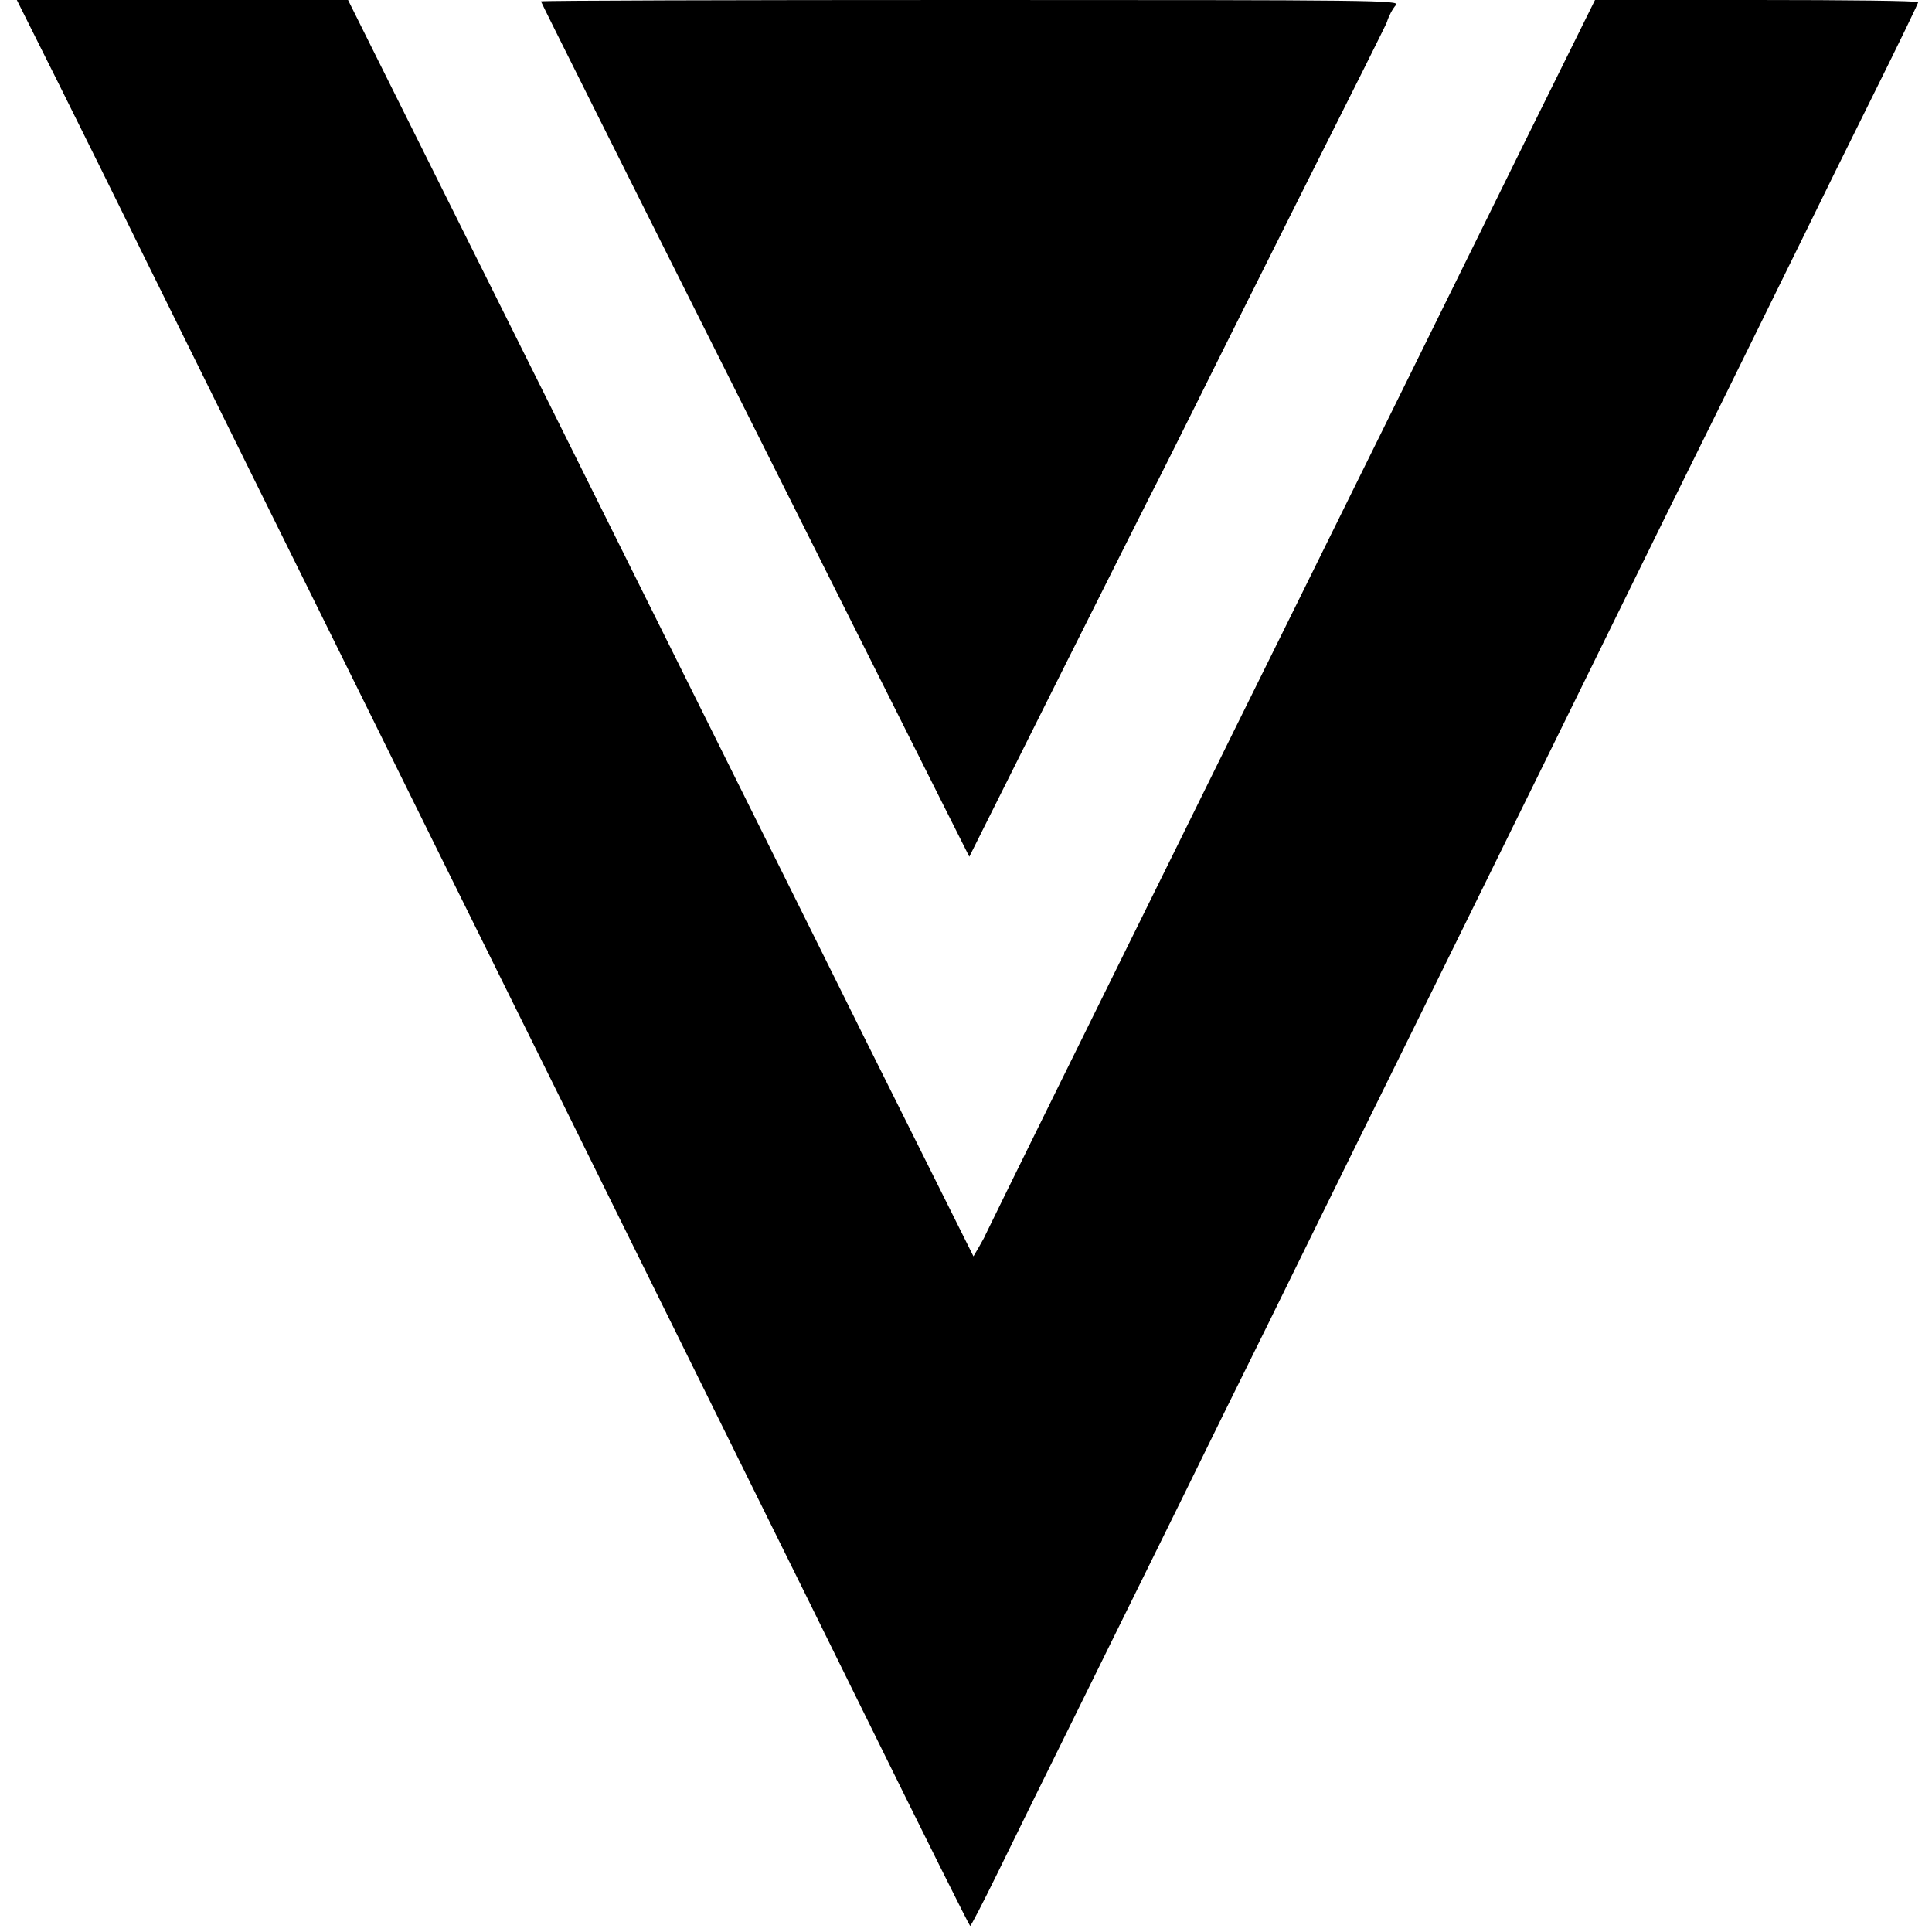
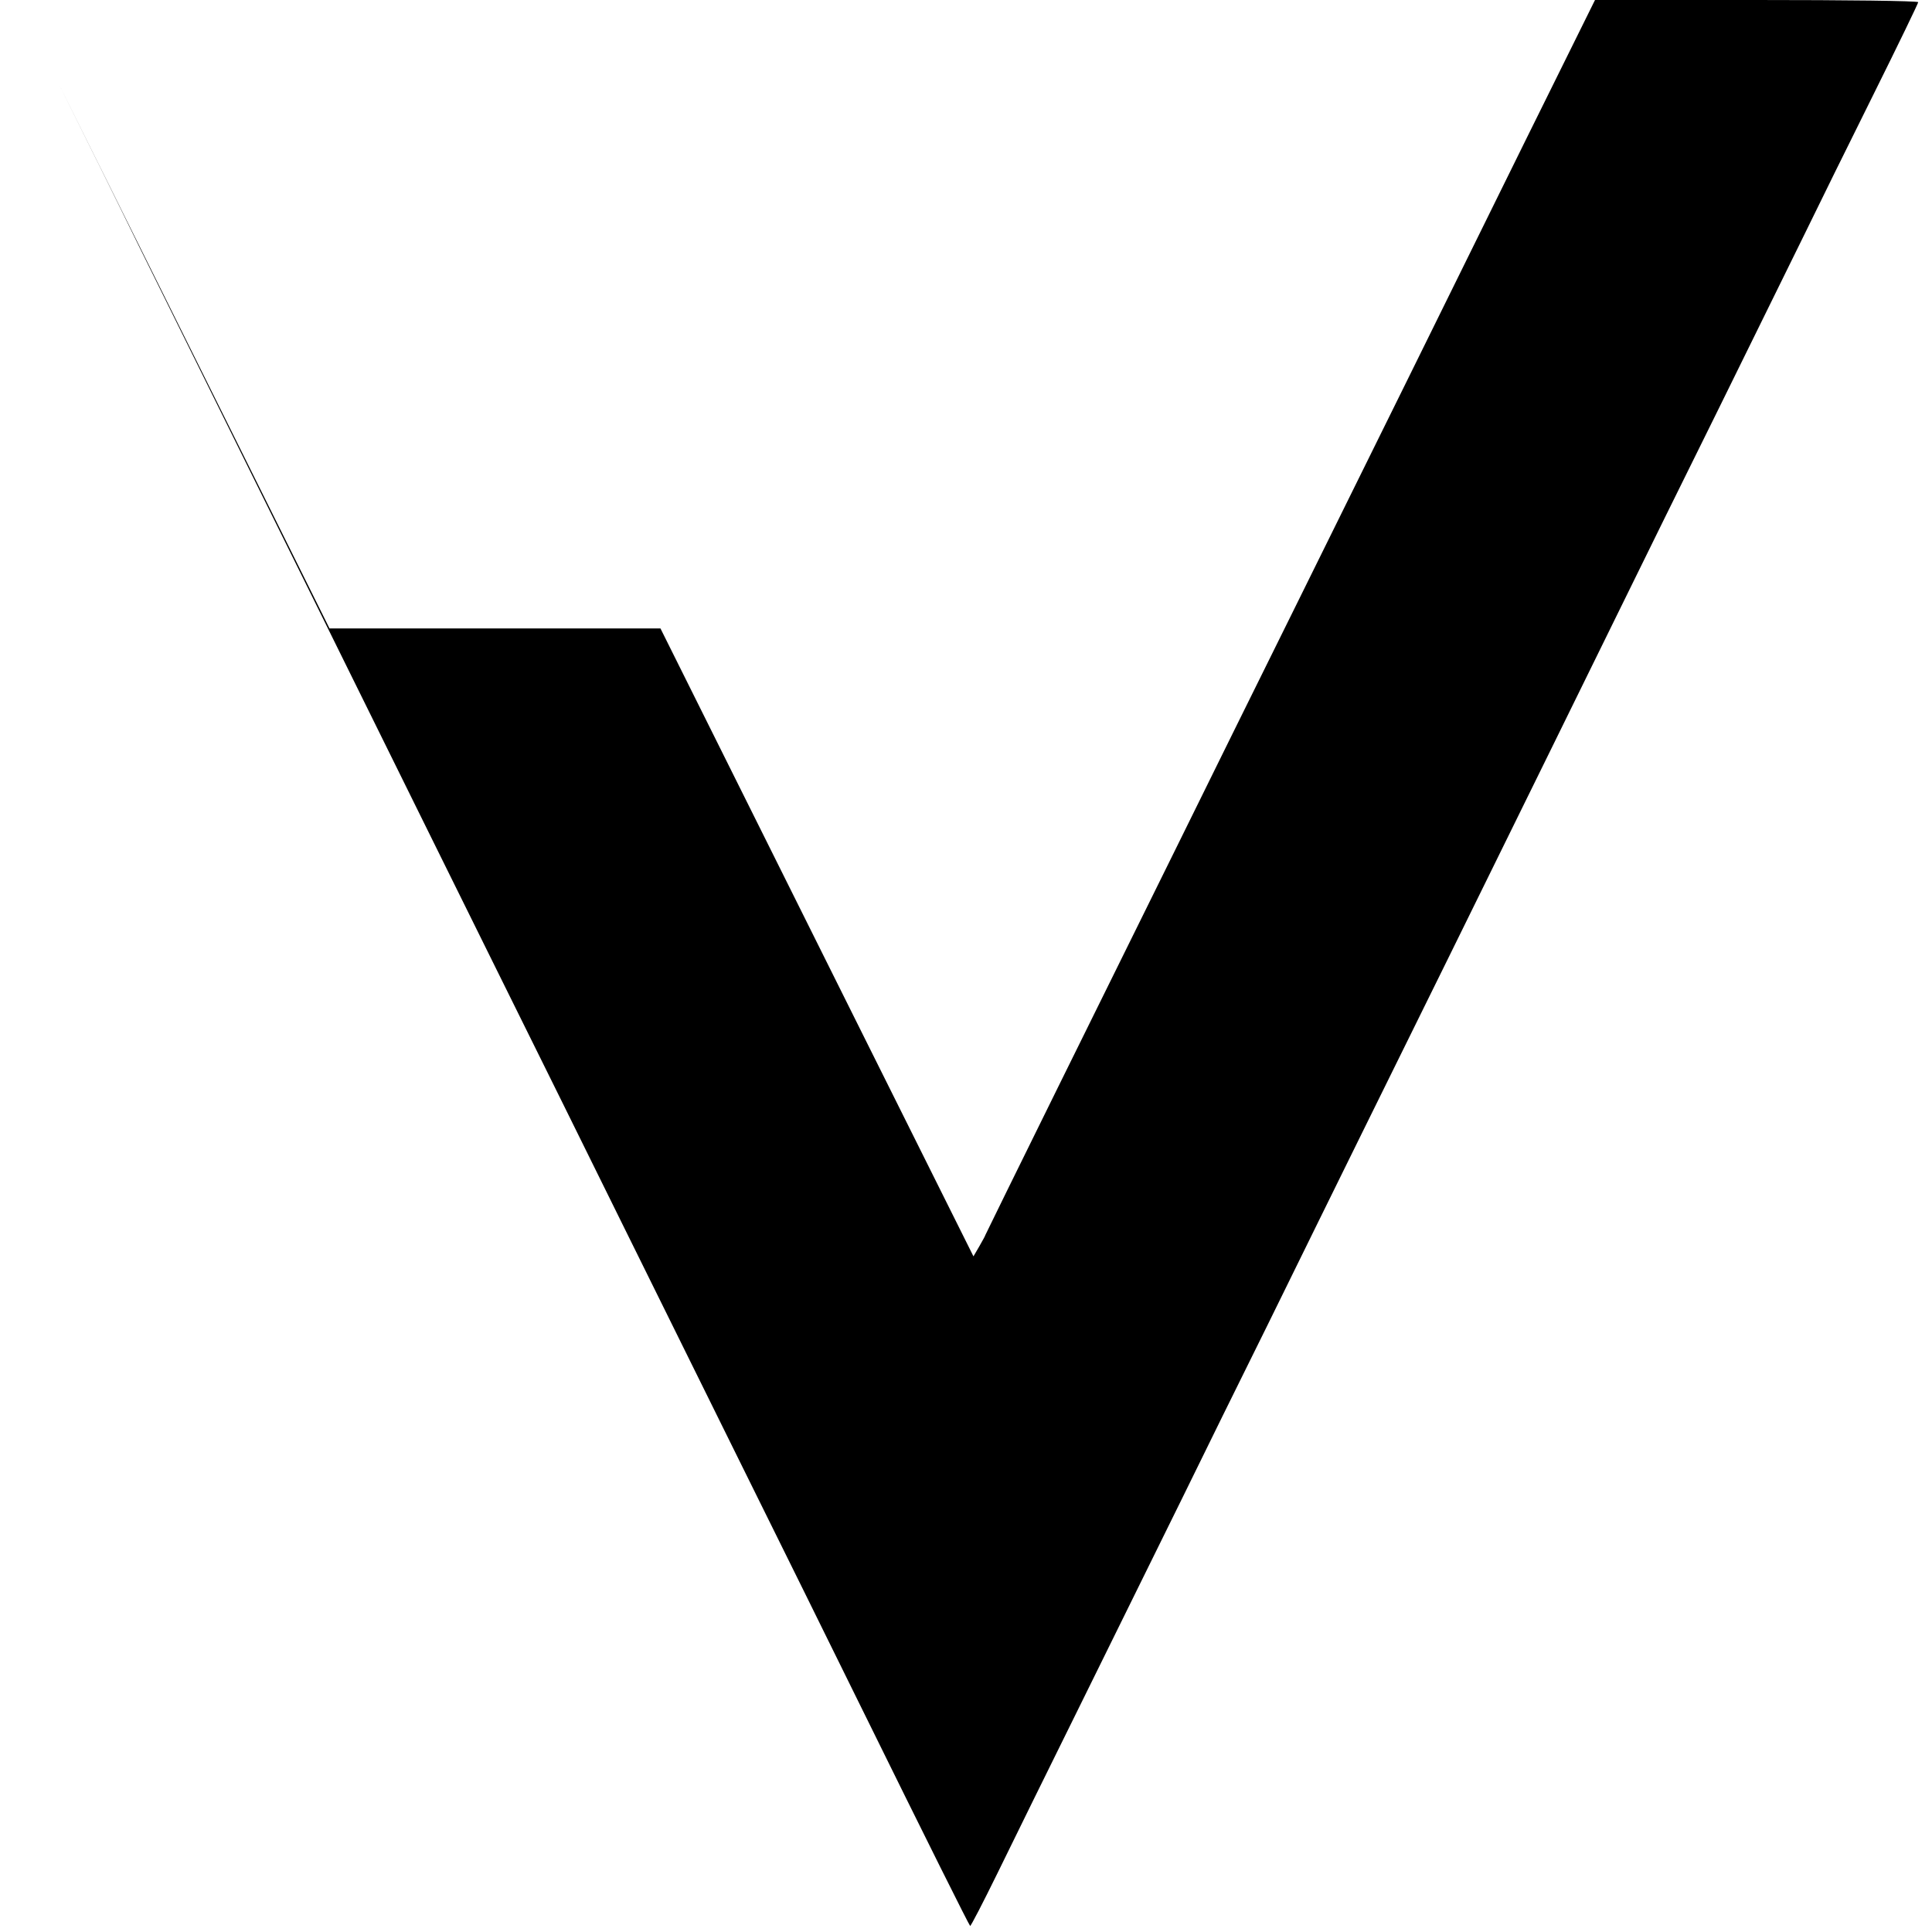
<svg xmlns="http://www.w3.org/2000/svg" version="1.0" width="700pt" height="700pt" viewBox="0 0 700 700" preserveAspectRatio="xMidYMid meet">
  <g transform="translate(0,700) scale(0.1,-0.1)" fill="#000000" stroke="none">
-     <path d="M212 6698 c83 -167 215 -433 293 -593 79 -159 263 -533 410 -830 147 -297 352 -711 455 -920 103 -209 299 -605 435 -880 136 -275 339 -684 450 -910 111 -225 307 -621 435 -880 128 -259 315 -636 415 -840 264 -536 405 -818 410 -823 2 -2 46 83 98 189 52 107 195 397 317 644 122 248 282 572 355 720 73 149 211 430 308 625 96 195 245 499 332 675 87 176 234 475 328 665 265 539 478 971 622 1265 73 149 230 468 350 710 119 242 259 526 310 630 51 105 165 336 254 515 89 179 161 328 161 332 0 5 -263 8 -586 8 l-585 0 -246 -497 c-135 -274 -330 -669 -433 -878 -103 -209 -290 -587 -415 -840 -125 -253 -310 -626 -410 -830 -100 -203 -300 -608 -444 -899 -143 -290 -261 -530 -261 -531 0 -2 -10 -20 -22 -41 l-21 -36 -398 798 c-218 440 -728 1464 -1132 2277 l-736 1477 -600 0 -600 0 151 -302z" />
-     <path d="M1960 6995 c0 -3 304 -611 676 -1352 372 -742 721 -1438 776 -1548 l100 -199 338 676 c186 371 343 684 349 694 6 11 67 134 137 274 69 140 253 507 407 815 155 308 282 562 282 565 6 20 20 48 33 62 14 17 -64 18 -1542 18 -856 0 -1556 -2 -1556 -5z" />
+     <path d="M212 6698 c83 -167 215 -433 293 -593 79 -159 263 -533 410 -830 147 -297 352 -711 455 -920 103 -209 299 -605 435 -880 136 -275 339 -684 450 -910 111 -225 307 -621 435 -880 128 -259 315 -636 415 -840 264 -536 405 -818 410 -823 2 -2 46 83 98 189 52 107 195 397 317 644 122 248 282 572 355 720 73 149 211 430 308 625 96 195 245 499 332 675 87 176 234 475 328 665 265 539 478 971 622 1265 73 149 230 468 350 710 119 242 259 526 310 630 51 105 165 336 254 515 89 179 161 328 161 332 0 5 -263 8 -586 8 l-585 0 -246 -497 c-135 -274 -330 -669 -433 -878 -103 -209 -290 -587 -415 -840 -125 -253 -310 -626 -410 -830 -100 -203 -300 -608 -444 -899 -143 -290 -261 -530 -261 -531 0 -2 -10 -20 -22 -41 l-21 -36 -398 798 l-736 1477 -600 0 -600 0 151 -302z" />
  </g>
</svg>